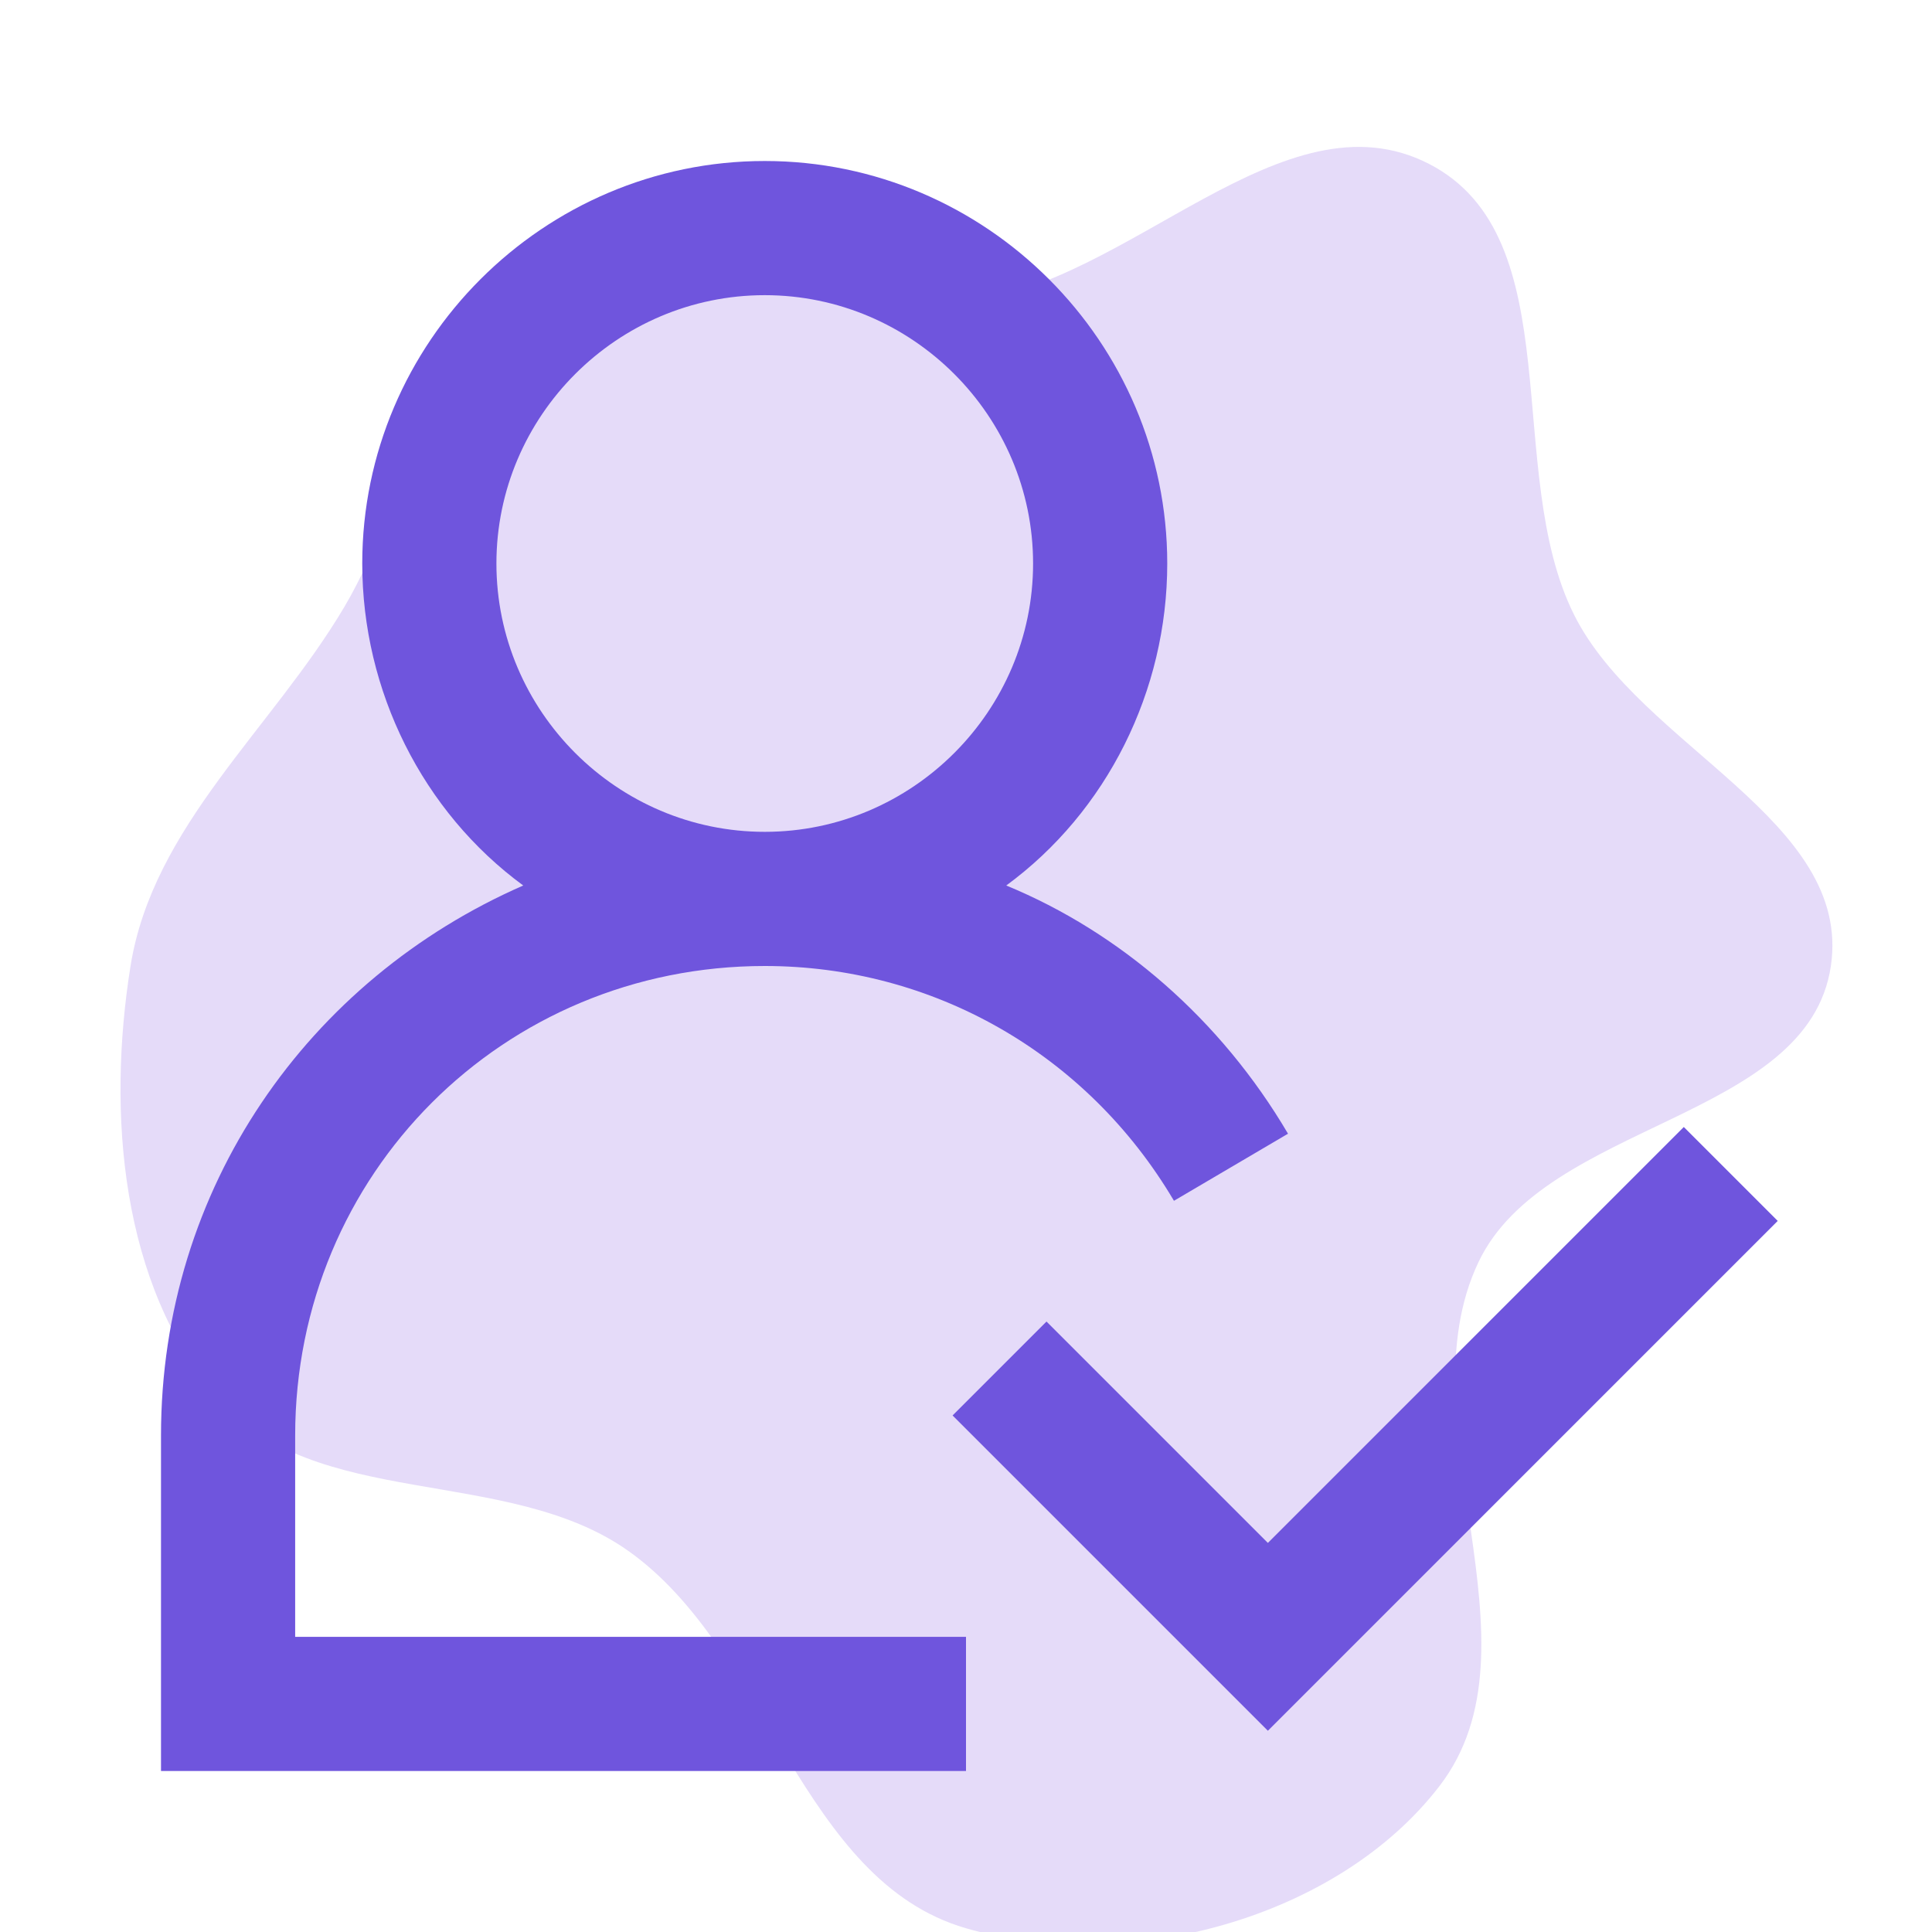
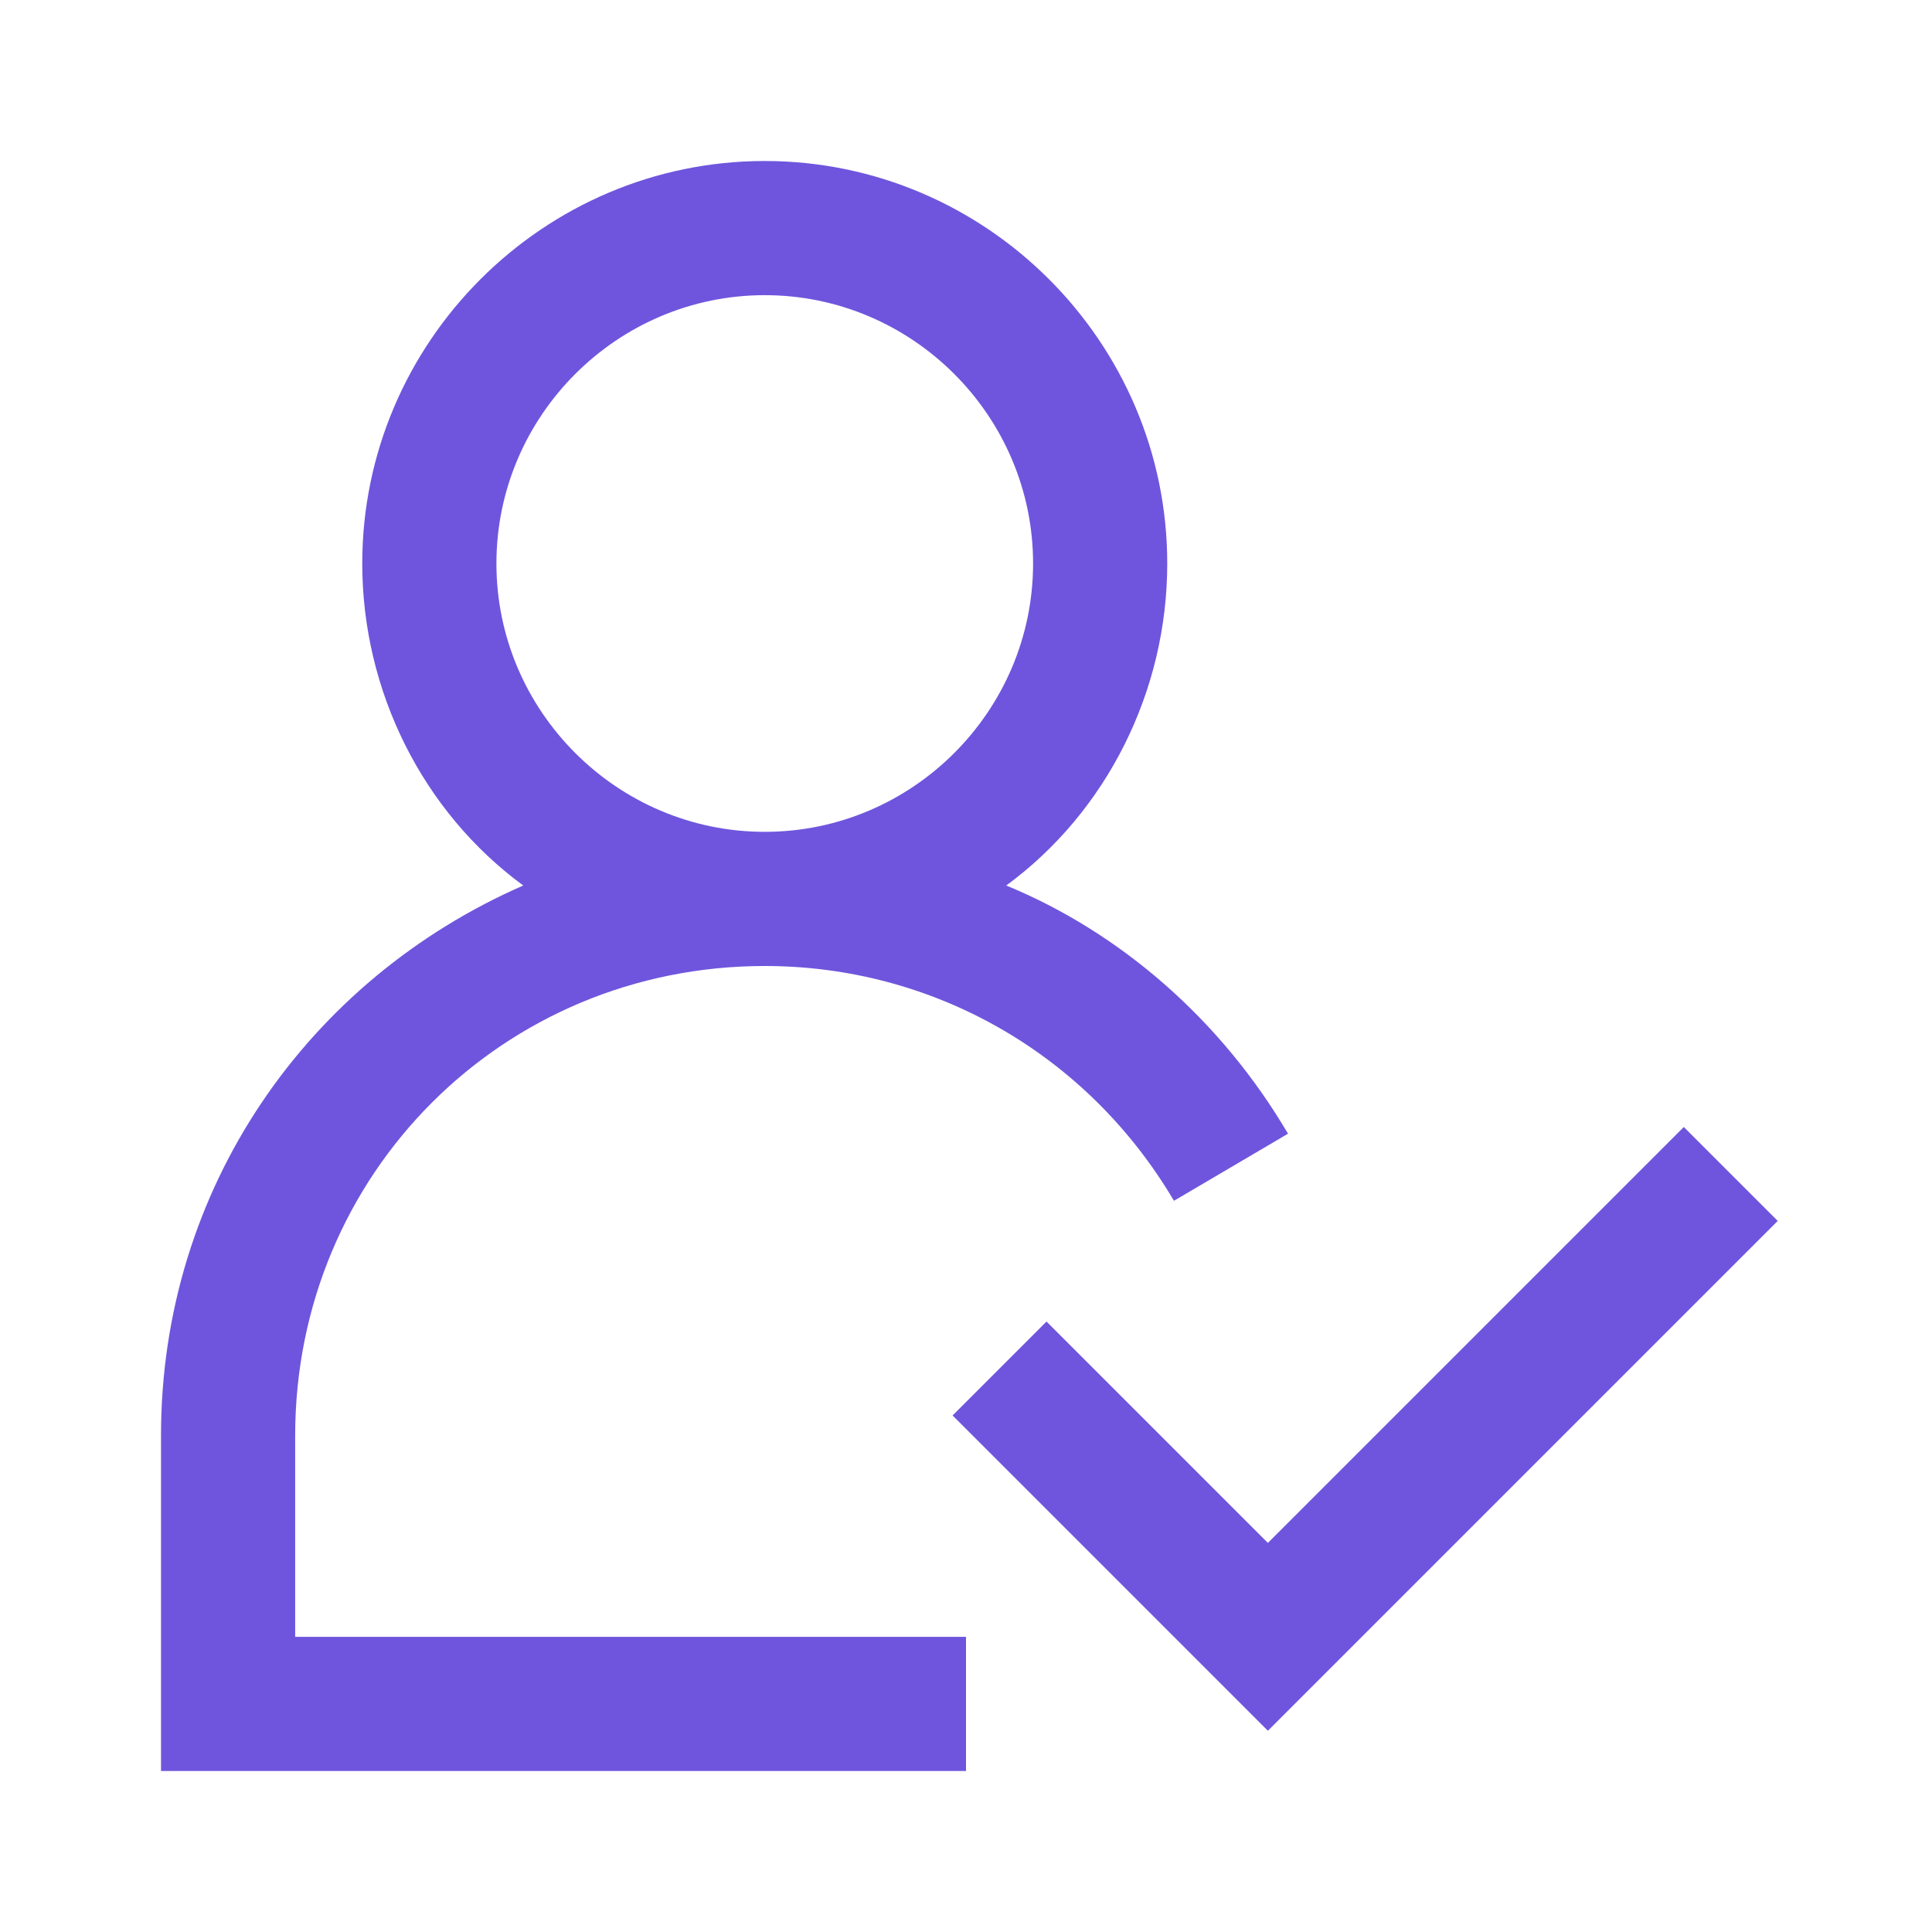
<svg xmlns="http://www.w3.org/2000/svg" fill="rgb(111,85,221)" height="800px" width="800px" version="1.1" viewBox="-2.4 -2.4 28.80 28.80" enable-background="new 0 0 24 24" xml:space="preserve" stroke="rgb(111,85,221)" stroke-width="0">
  <g id="SVGRepo_bgCarrier" stroke-width="0">
-     <path transform="translate(-2.4, -2.4), scale(0.9)" d="M16,31.938C18.667,32.711,22.149,31.784,23.842,29.583C25.642,27.243,23.218,23.566,24.49,20.901C25.603,18.569,29.948,18.557,30.325,16C30.682,13.583,27.167,12.369,26.073,10.185C24.881,7.806,26.035,3.934,23.67,2.715C21.257,1.473,18.7,4.725,16,4.997C13.68,5.231,11.266,3.147,9.173,4.175C7.095,5.196,6.883,8.063,5.702,10.055C4.506,12.073,2.533,13.683,2.162,16C1.771,18.445,2,21.271,3.605,23.157C5.2,25.031,8.399,24.265,10.407,25.688C12.728,27.332,13.268,31.146,16,31.938" fill="rgb(229,219,249)" strokewidth="0" />
-   </g>
+     </g>
  <g id="SVGRepo_tracerCarrier" stroke-linecap="round" stroke-linejoin="round" />
  <g id="SVGRepo_iconCarrier">
    <g id="user-expert">
      <path d="M2,19c0-3.9,3.1-7,7-7c2.5,0,4.8,1.3,6.1,3.5l1.7-1c-1-1.7-2.5-3-4.2-3.7C14.1,9.7,15,7.9,15,6c0-3.3-2.7-6-6-6S3,2.7,3,6 c0,1.9,0.9,3.7,2.4,4.8C2.2,12.2,0,15.3,0,19v5h12v-2H2V19z M5,6c0-2.2,1.8-4,4-4s4,1.8,4,4s-1.8,4-4,4S5,8.2,5,6z" />
      <path d="M24.1,15.8l-7.6,7.6l-4.7-4.7l1.4-1.4l3.3,3.3l6.2-6.2L24.1,15.8z" />
    </g>
  </g>
</svg>